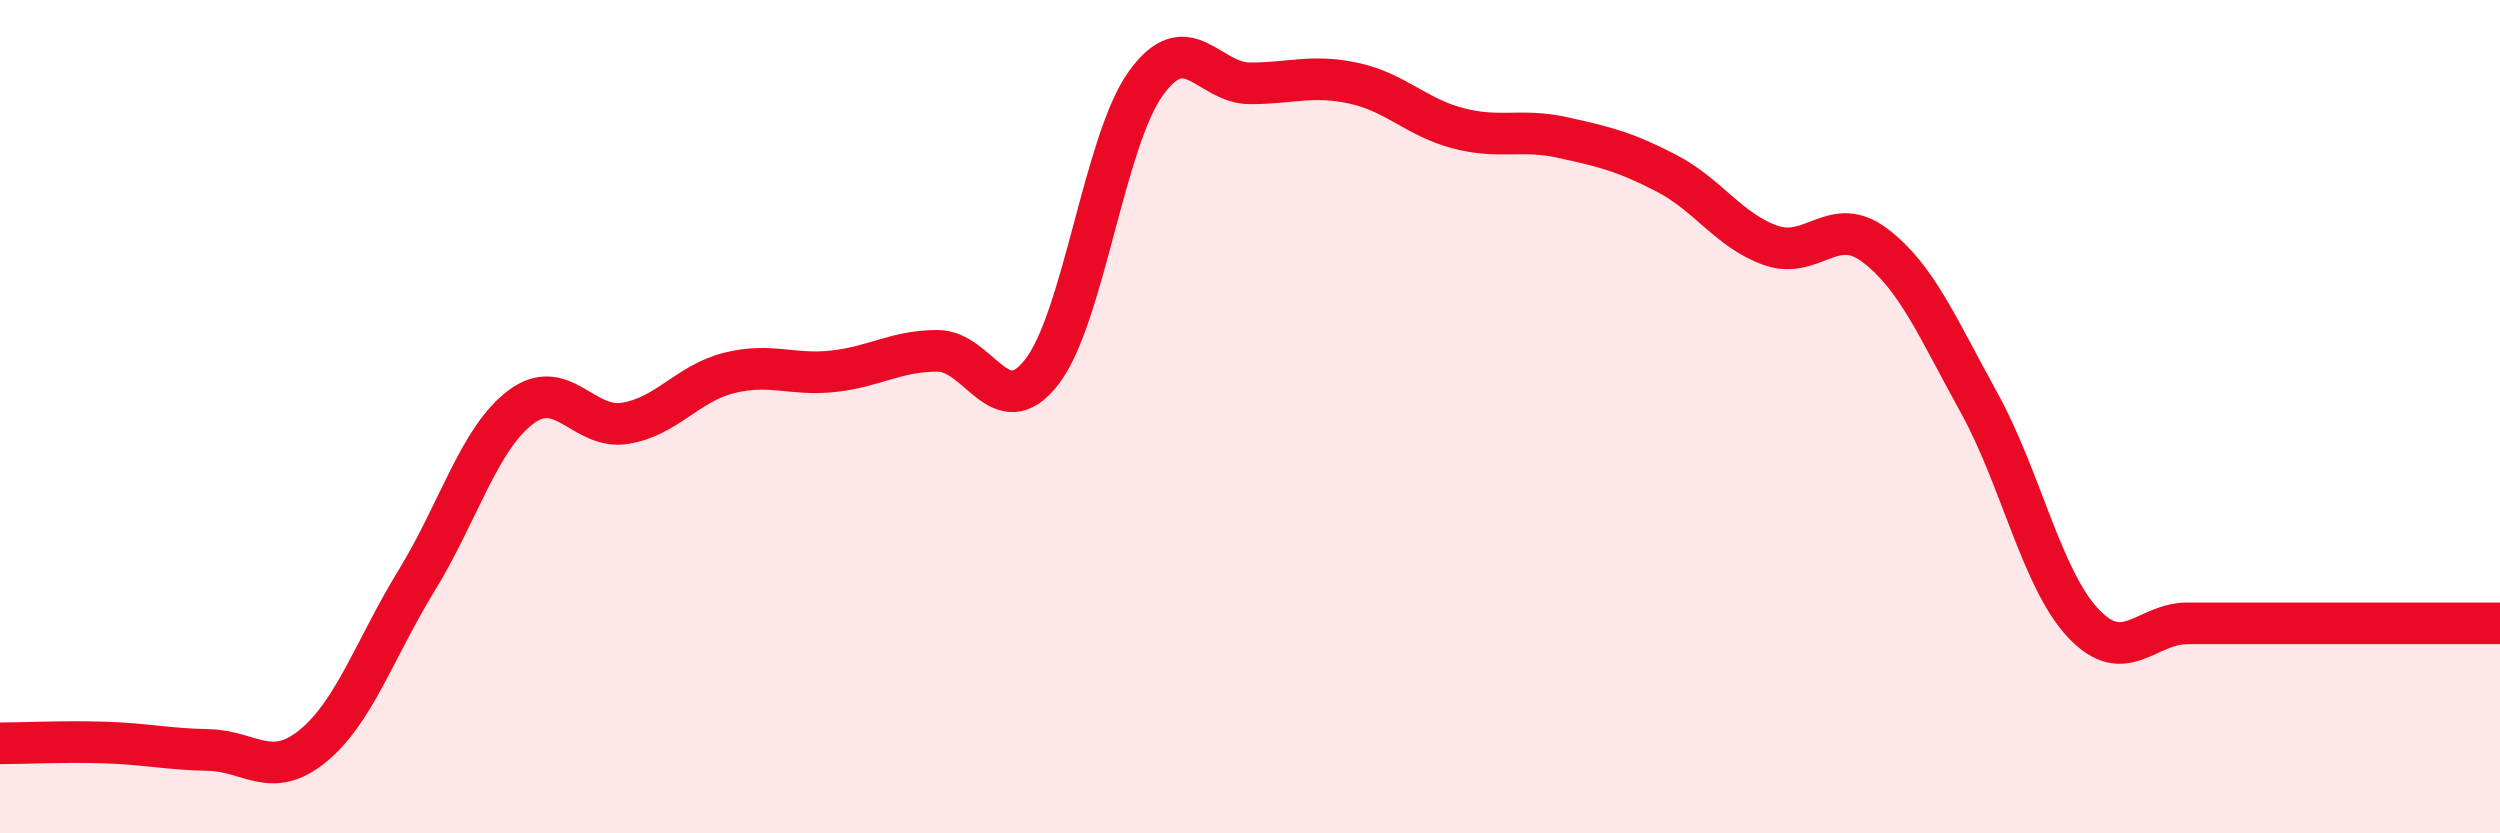
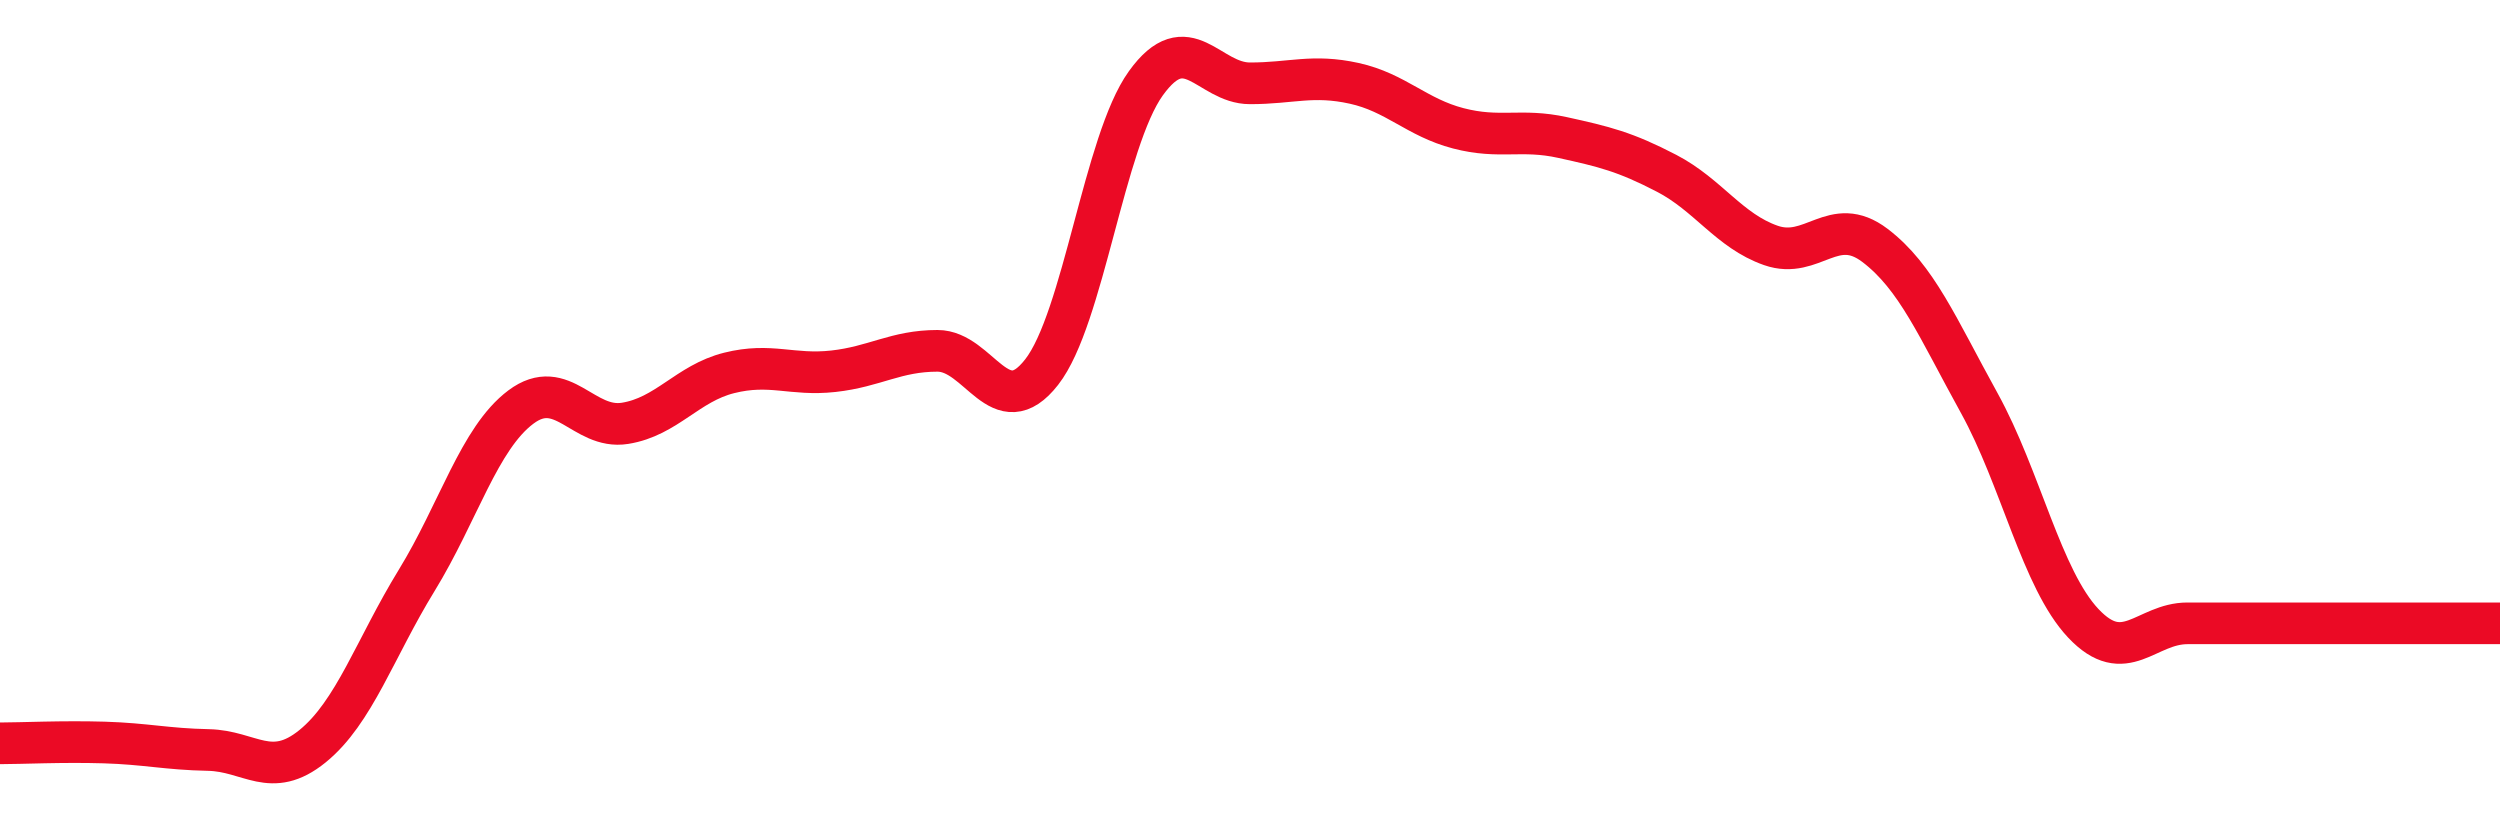
<svg xmlns="http://www.w3.org/2000/svg" width="60" height="20" viewBox="0 0 60 20">
-   <path d="M 0,17.84 C 0.5,17.84 1.5,17.79 2.5,17.82 C 3.5,17.85 4,17.98 5,18 C 6,18.02 6.5,18.72 7.5,17.91 C 8.5,17.1 9,15.56 10,13.93 C 11,12.3 11.5,10.52 12.5,9.77 C 13.5,9.02 14,10.32 15,10.16 C 16,10 16.5,9.2 17.5,8.95 C 18.5,8.7 19,9.02 20,8.91 C 21,8.8 21.5,8.42 22.5,8.42 C 23.5,8.42 24,10.21 25,8.93 C 26,7.65 26.5,3.39 27.5,2 C 28.5,0.61 29,2 30,2 C 31,2 31.5,1.78 32.5,2 C 33.5,2.22 34,2.82 35,3.08 C 36,3.34 36.5,3.08 37.5,3.3 C 38.5,3.52 39,3.64 40,4.16 C 41,4.68 41.5,5.54 42.5,5.89 C 43.5,6.24 44,5.13 45,5.89 C 46,6.65 46.5,7.86 47.5,9.67 C 48.5,11.48 49,13.9 50,14.96 C 51,16.02 51.5,14.96 52.5,14.96 C 53.5,14.96 53.5,14.96 55,14.96 C 56.5,14.96 59,14.96 60,14.96L60 20L0 20Z" fill="#EB0A25" opacity="0.1" stroke-linecap="round" stroke-linejoin="round" />
  <path d="M 0,17.84 C 0.5,17.84 1.5,17.79 2.5,17.82 C 3.5,17.85 4,17.98 5,18 C 6,18.02 6.5,18.72 7.5,17.91 C 8.5,17.1 9,15.56 10,13.93 C 11,12.3 11.5,10.52 12.5,9.77 C 13.5,9.02 14,10.32 15,10.16 C 16,10 16.5,9.2 17.5,8.95 C 18.5,8.7 19,9.02 20,8.91 C 21,8.8 21.5,8.42 22.5,8.42 C 23.5,8.42 24,10.21 25,8.93 C 26,7.65 26.5,3.39 27.5,2 C 28.5,0.61 29,2 30,2 C 31,2 31.5,1.78 32.5,2 C 33.5,2.22 34,2.82 35,3.08 C 36,3.34 36.5,3.08 37.5,3.3 C 38.5,3.52 39,3.64 40,4.16 C 41,4.68 41.5,5.54 42.5,5.89 C 43.5,6.24 44,5.13 45,5.89 C 46,6.65 46.5,7.86 47.5,9.67 C 48.5,11.48 49,13.9 50,14.96 C 51,16.02 51.5,14.96 52.5,14.96 C 53.5,14.96 53.5,14.96 55,14.96 C 56.5,14.96 59,14.96 60,14.96" stroke="#EB0A25" stroke-width="1" fill="none" stroke-linecap="round" stroke-linejoin="round" />
</svg>